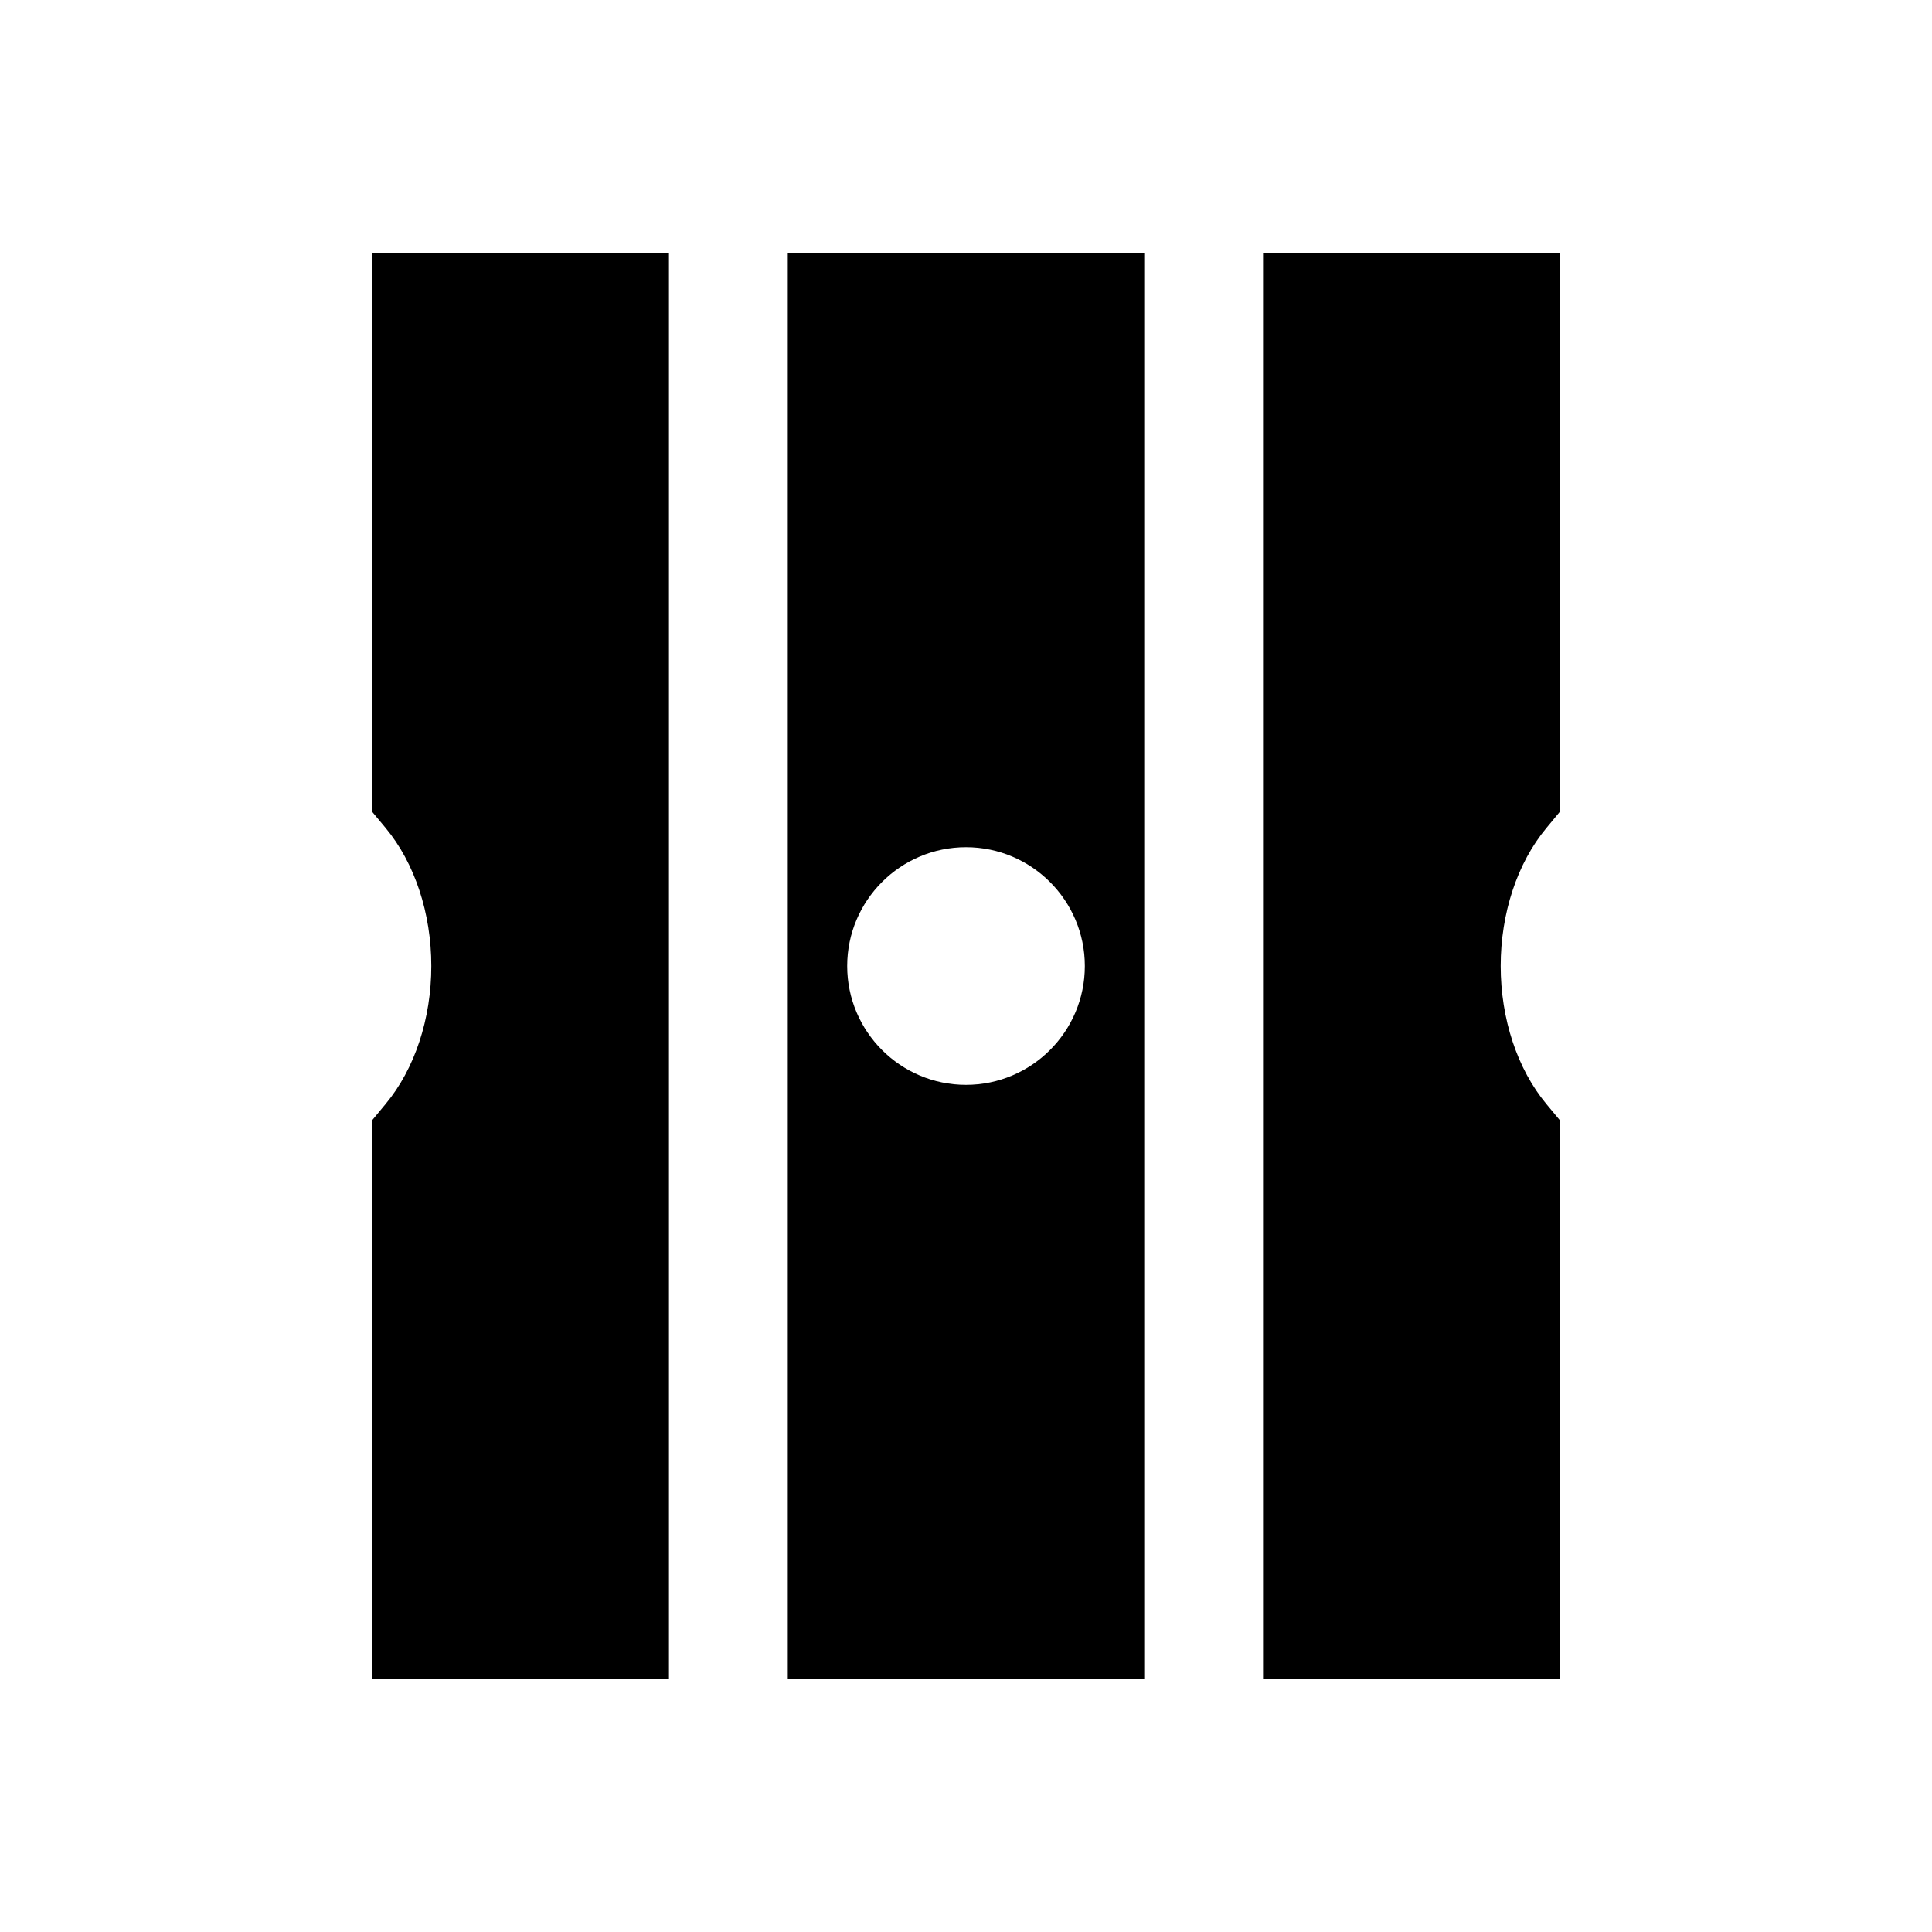
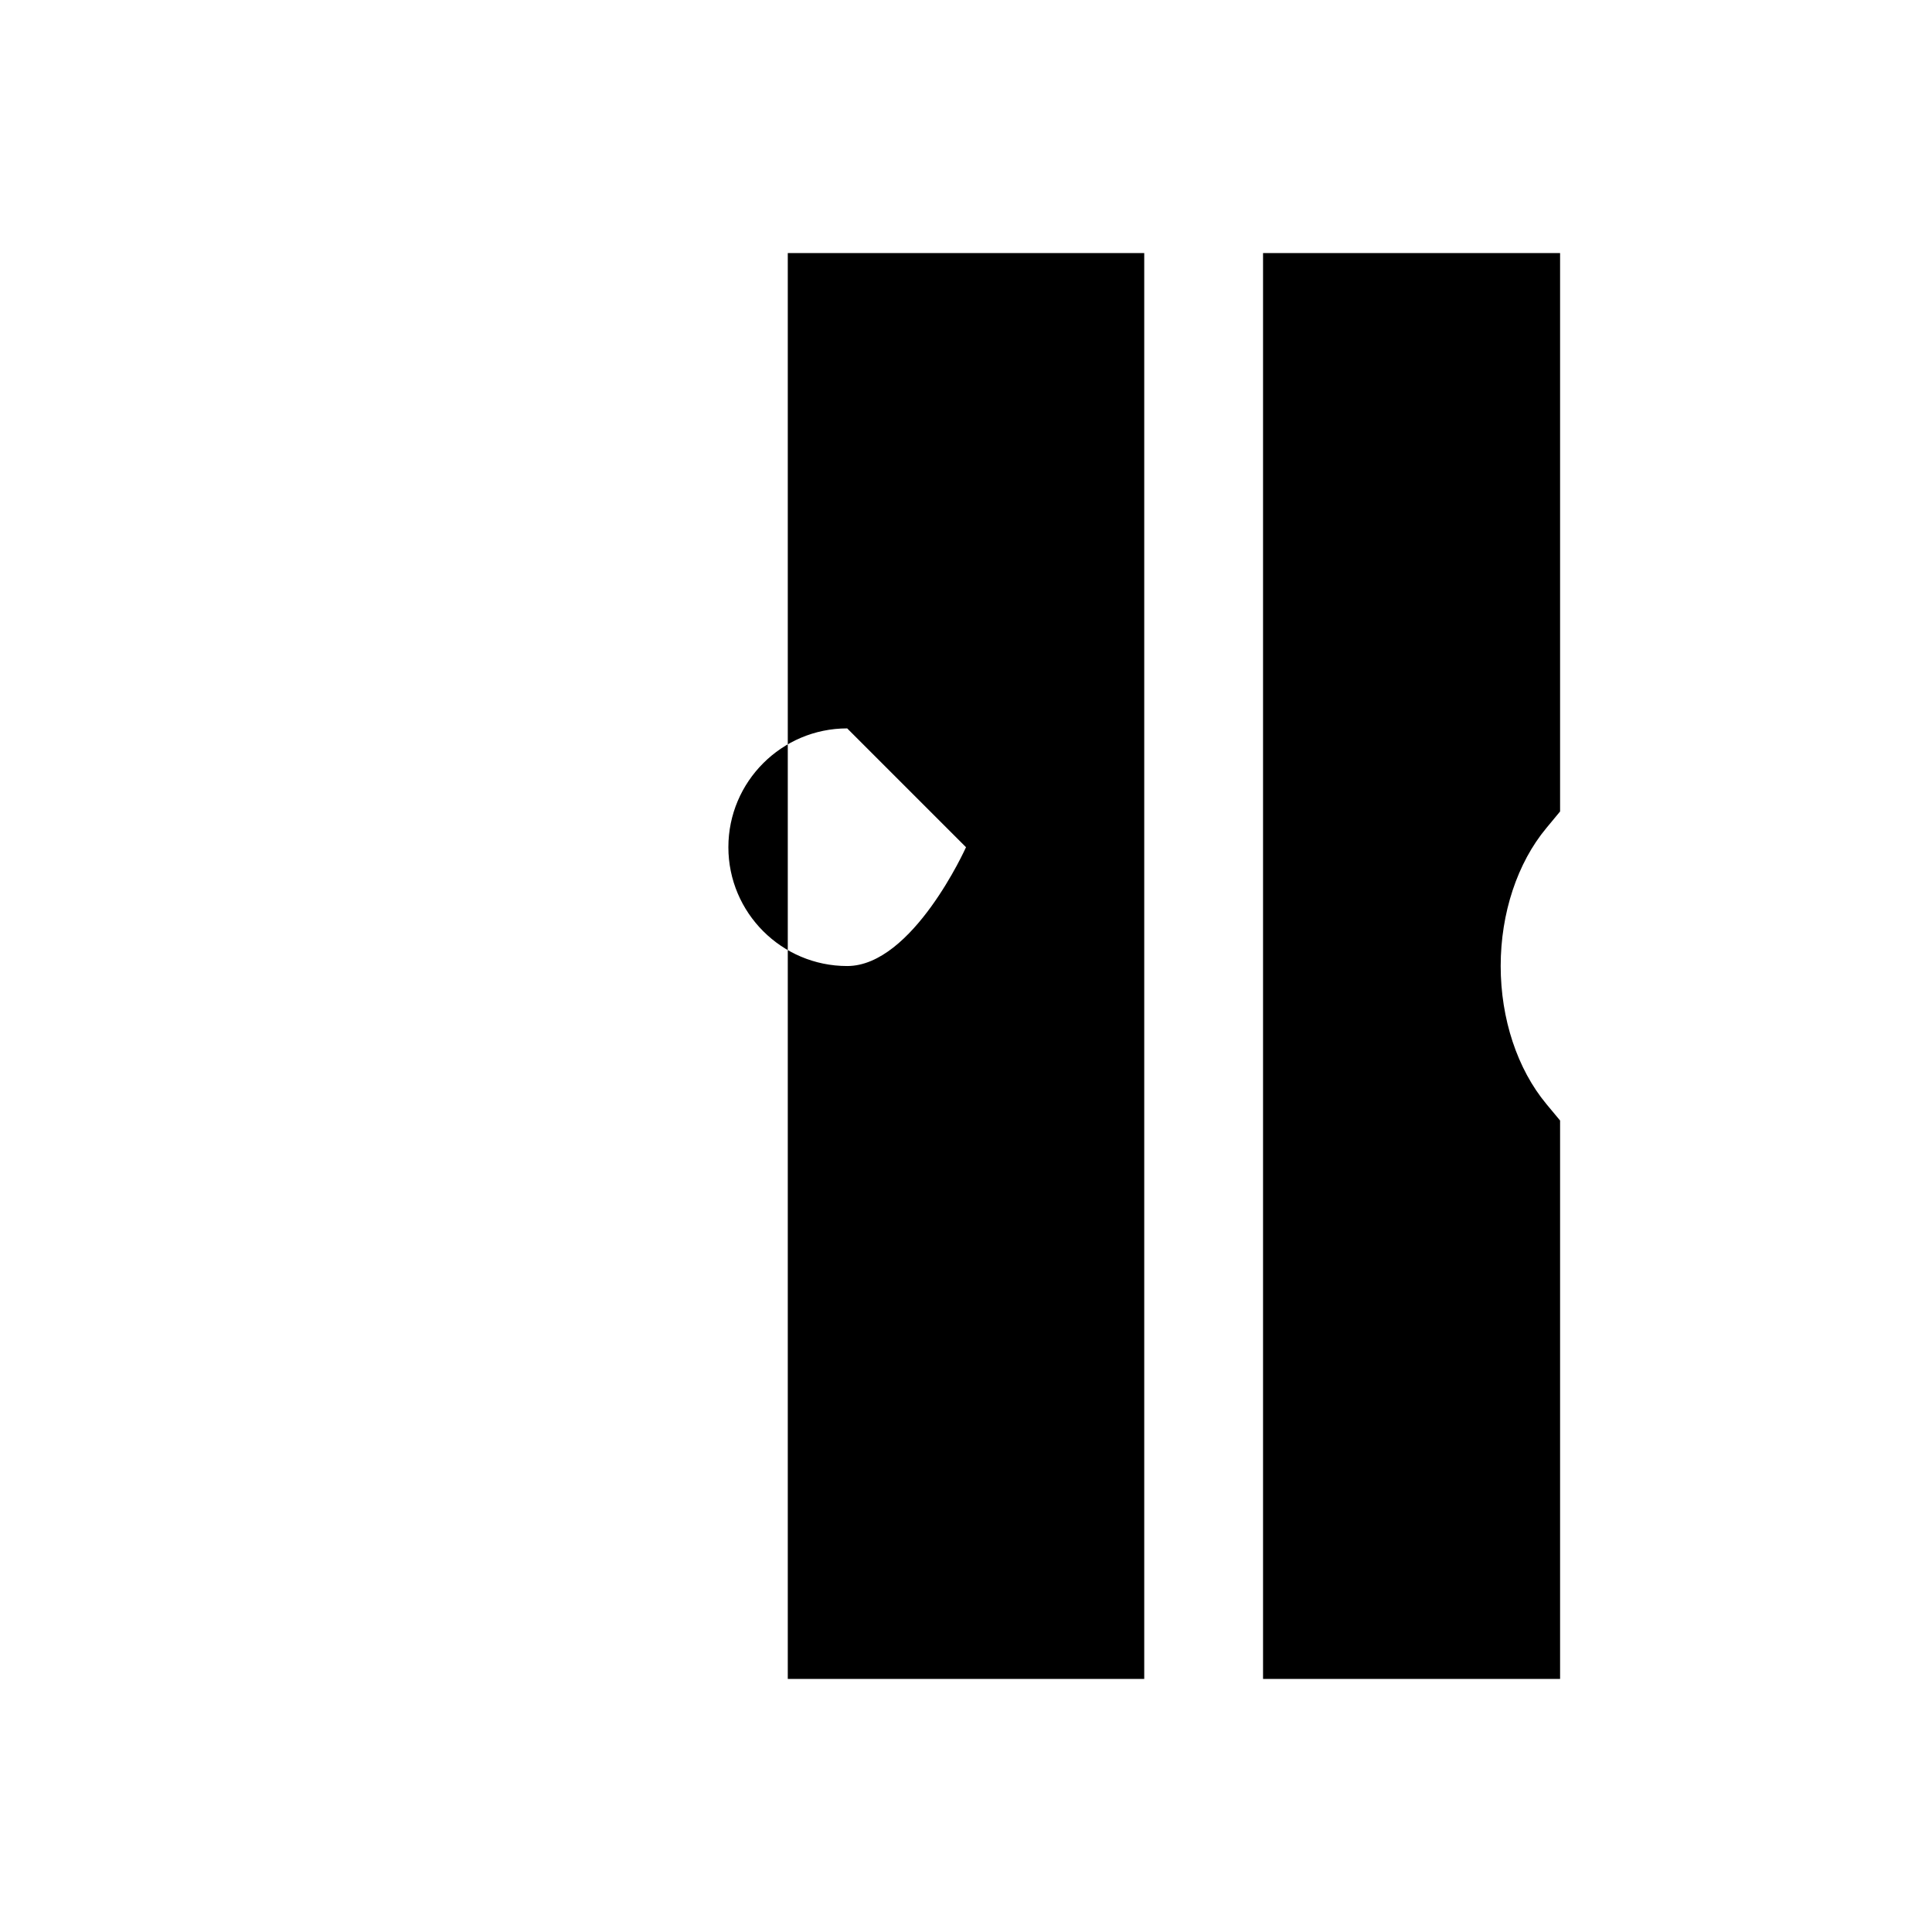
<svg xmlns="http://www.w3.org/2000/svg" fill="#000000" width="800px" height="800px" version="1.1" viewBox="144 144 512 512">
  <g>
-     <path d="m352.77 588.93h94.465v-377.86h-94.465zm47.234-220.41c17.367 0 31.488 14.121 31.488 31.488s-14.121 31.488-31.488 31.488-31.488-14.121-31.488-31.488 14.121-31.488 31.488-31.488z" />
-     <path d="m242.56 359.05 3.637 4.375c7.699 9.262 12.105 22.582 12.105 36.578s-4.41 27.316-12.105 36.559l-3.637 4.391v147.98h78.719v-377.86h-78.719z" />
+     <path d="m352.77 588.93h94.465v-377.86h-94.465zm47.234-220.41s-14.121 31.488-31.488 31.488-31.488-14.121-31.488-31.488 14.121-31.488 31.488-31.488z" />
    <path d="m478.72 588.93h78.719v-147.98l-3.637-4.375c-7.699-9.262-12.105-22.578-12.105-36.574s4.41-27.316 12.105-36.559l3.637-4.394v-147.98h-78.719z" />
  </g>
</svg>